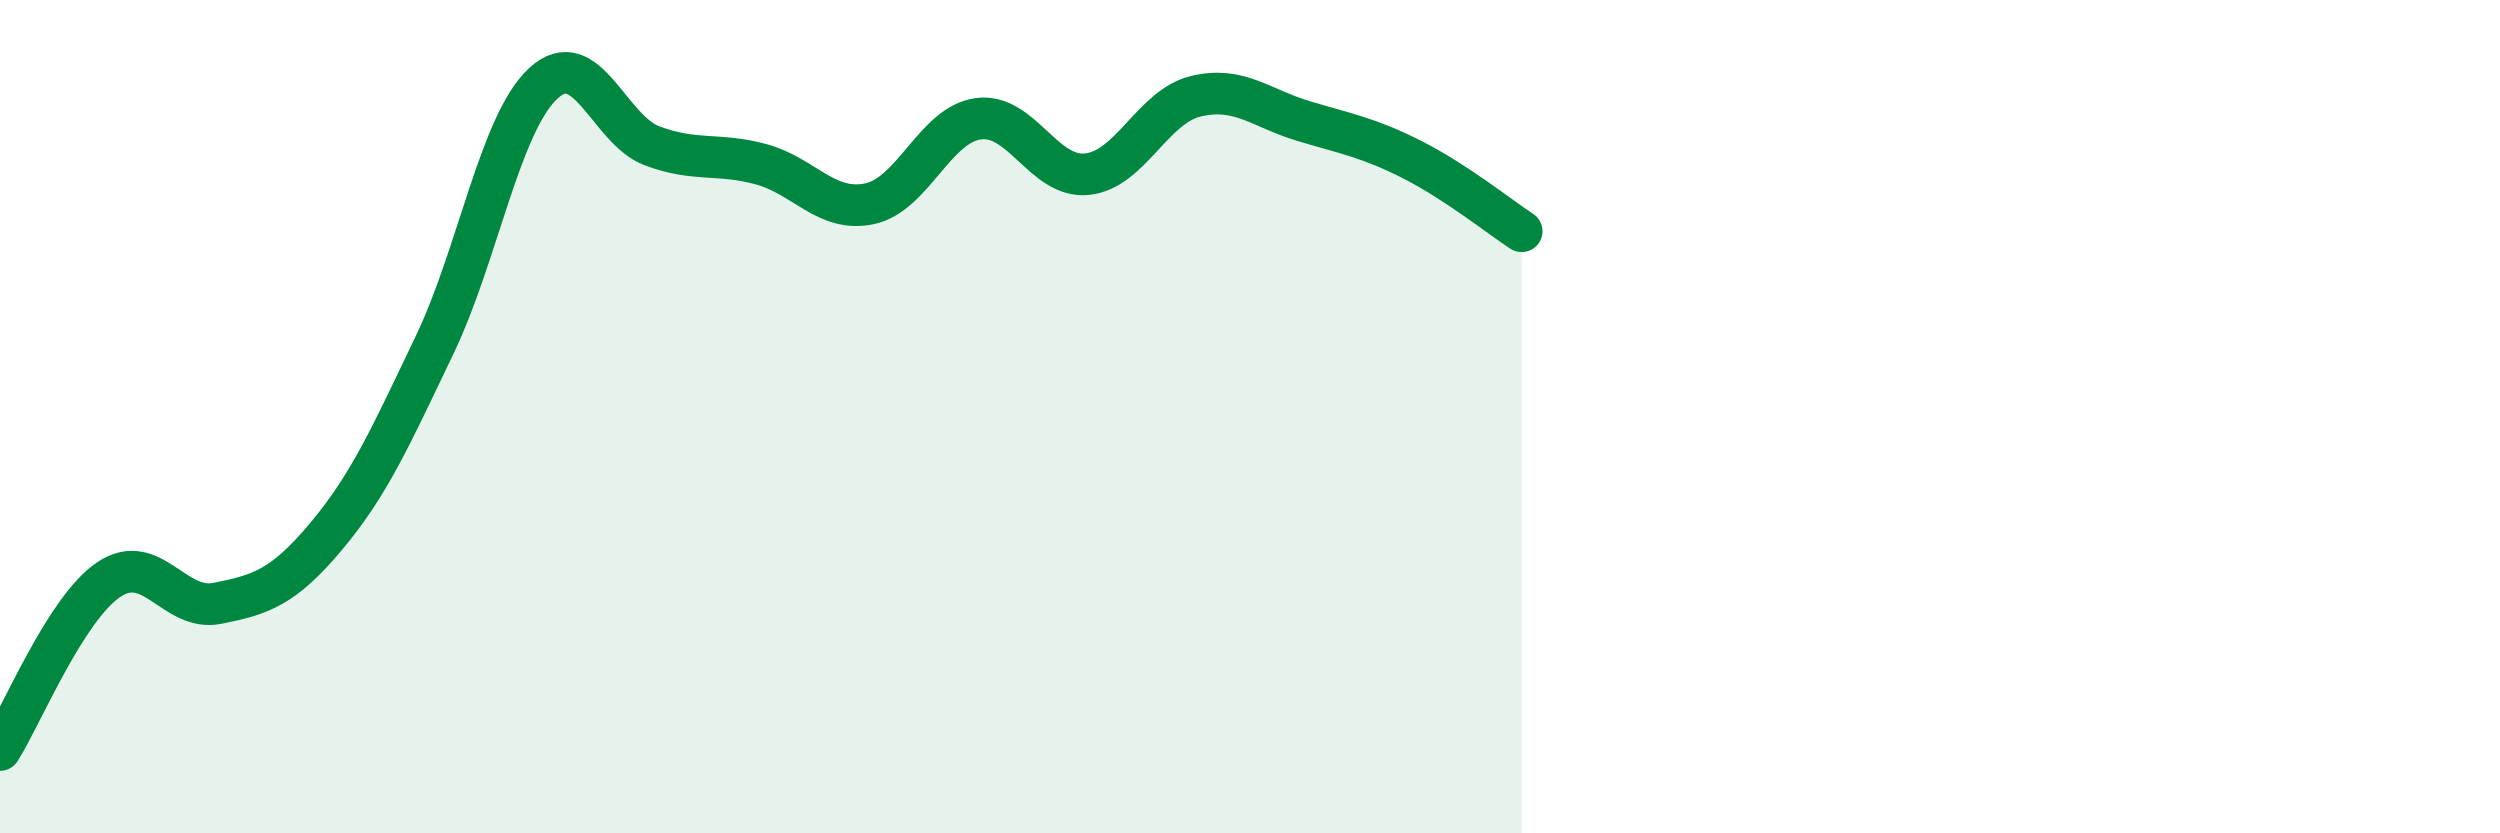
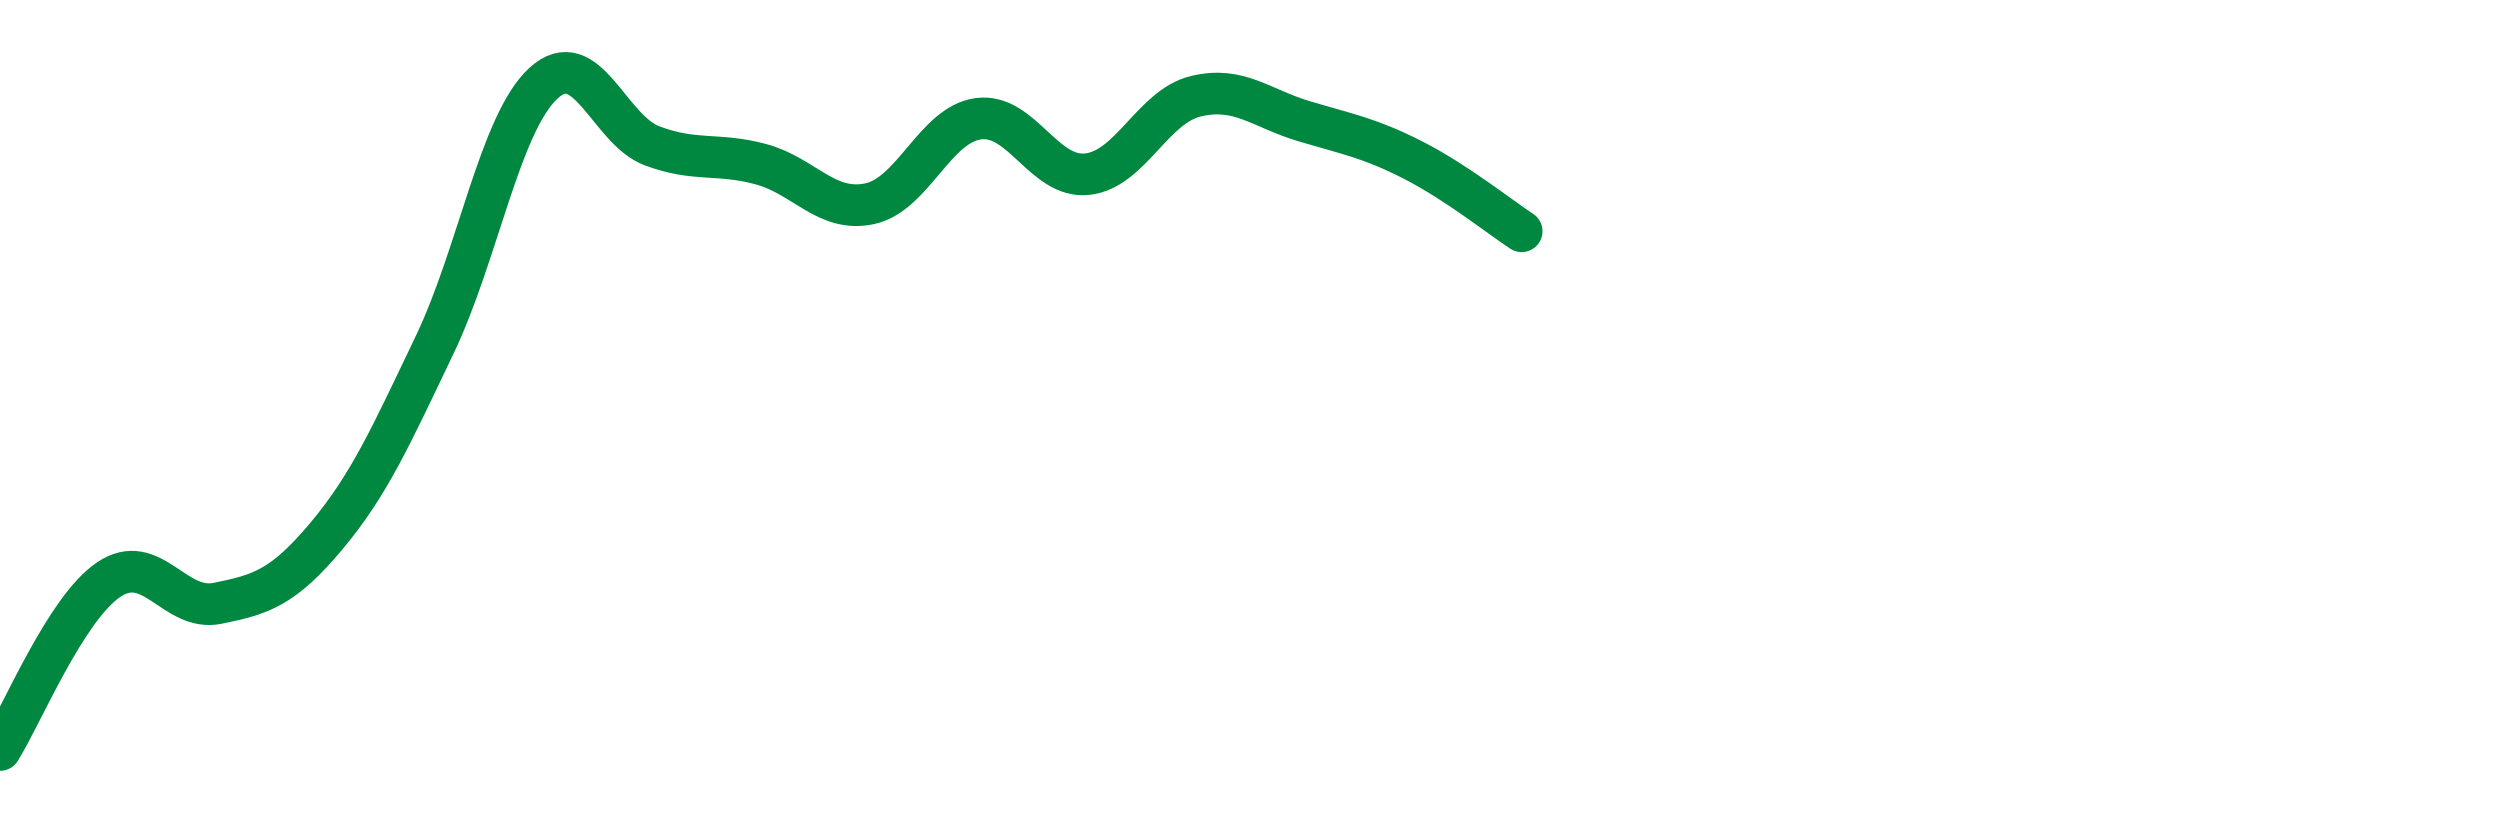
<svg xmlns="http://www.w3.org/2000/svg" width="60" height="20" viewBox="0 0 60 20">
-   <path d="M 0,18 C 0.52,17.18 1.57,14.61 2.61,13.91 C 3.65,13.21 4.18,14.69 5.22,14.48 C 6.26,14.27 6.79,14.11 7.83,12.87 C 8.87,11.63 9.39,10.45 10.43,8.28 C 11.47,6.11 12,2.96 13.04,2 C 14.08,1.04 14.61,3.11 15.65,3.5 C 16.69,3.89 17.22,3.66 18.26,3.94 C 19.3,4.22 19.83,5.11 20.87,4.89 C 21.91,4.67 22.44,2.99 23.48,2.85 C 24.52,2.71 25.05,4.29 26.09,4.18 C 27.13,4.07 27.66,2.56 28.7,2.31 C 29.74,2.06 30.26,2.6 31.3,2.91 C 32.34,3.22 32.87,3.31 33.91,3.84 C 34.95,4.37 36,5.21 36.52,5.55L36.52 20L0 20Z" fill="#008740" opacity="0.1" stroke-linecap="round" stroke-linejoin="round" />
  <path d="M 0,18 C 0.52,17.18 1.57,14.61 2.61,13.91 C 3.65,13.21 4.18,14.69 5.22,14.48 C 6.26,14.27 6.79,14.11 7.83,12.87 C 8.87,11.63 9.39,10.45 10.43,8.28 C 11.47,6.11 12,2.96 13.04,2 C 14.08,1.04 14.61,3.11 15.65,3.5 C 16.69,3.89 17.22,3.66 18.26,3.94 C 19.3,4.22 19.83,5.11 20.87,4.89 C 21.91,4.67 22.44,2.99 23.48,2.85 C 24.52,2.71 25.05,4.29 26.09,4.18 C 27.13,4.07 27.66,2.56 28.7,2.31 C 29.74,2.06 30.26,2.6 31.3,2.91 C 32.34,3.22 32.87,3.31 33.91,3.84 C 34.95,4.37 36,5.21 36.52,5.55" stroke="#008740" stroke-width="1" fill="none" stroke-linecap="round" stroke-linejoin="round" />
</svg>